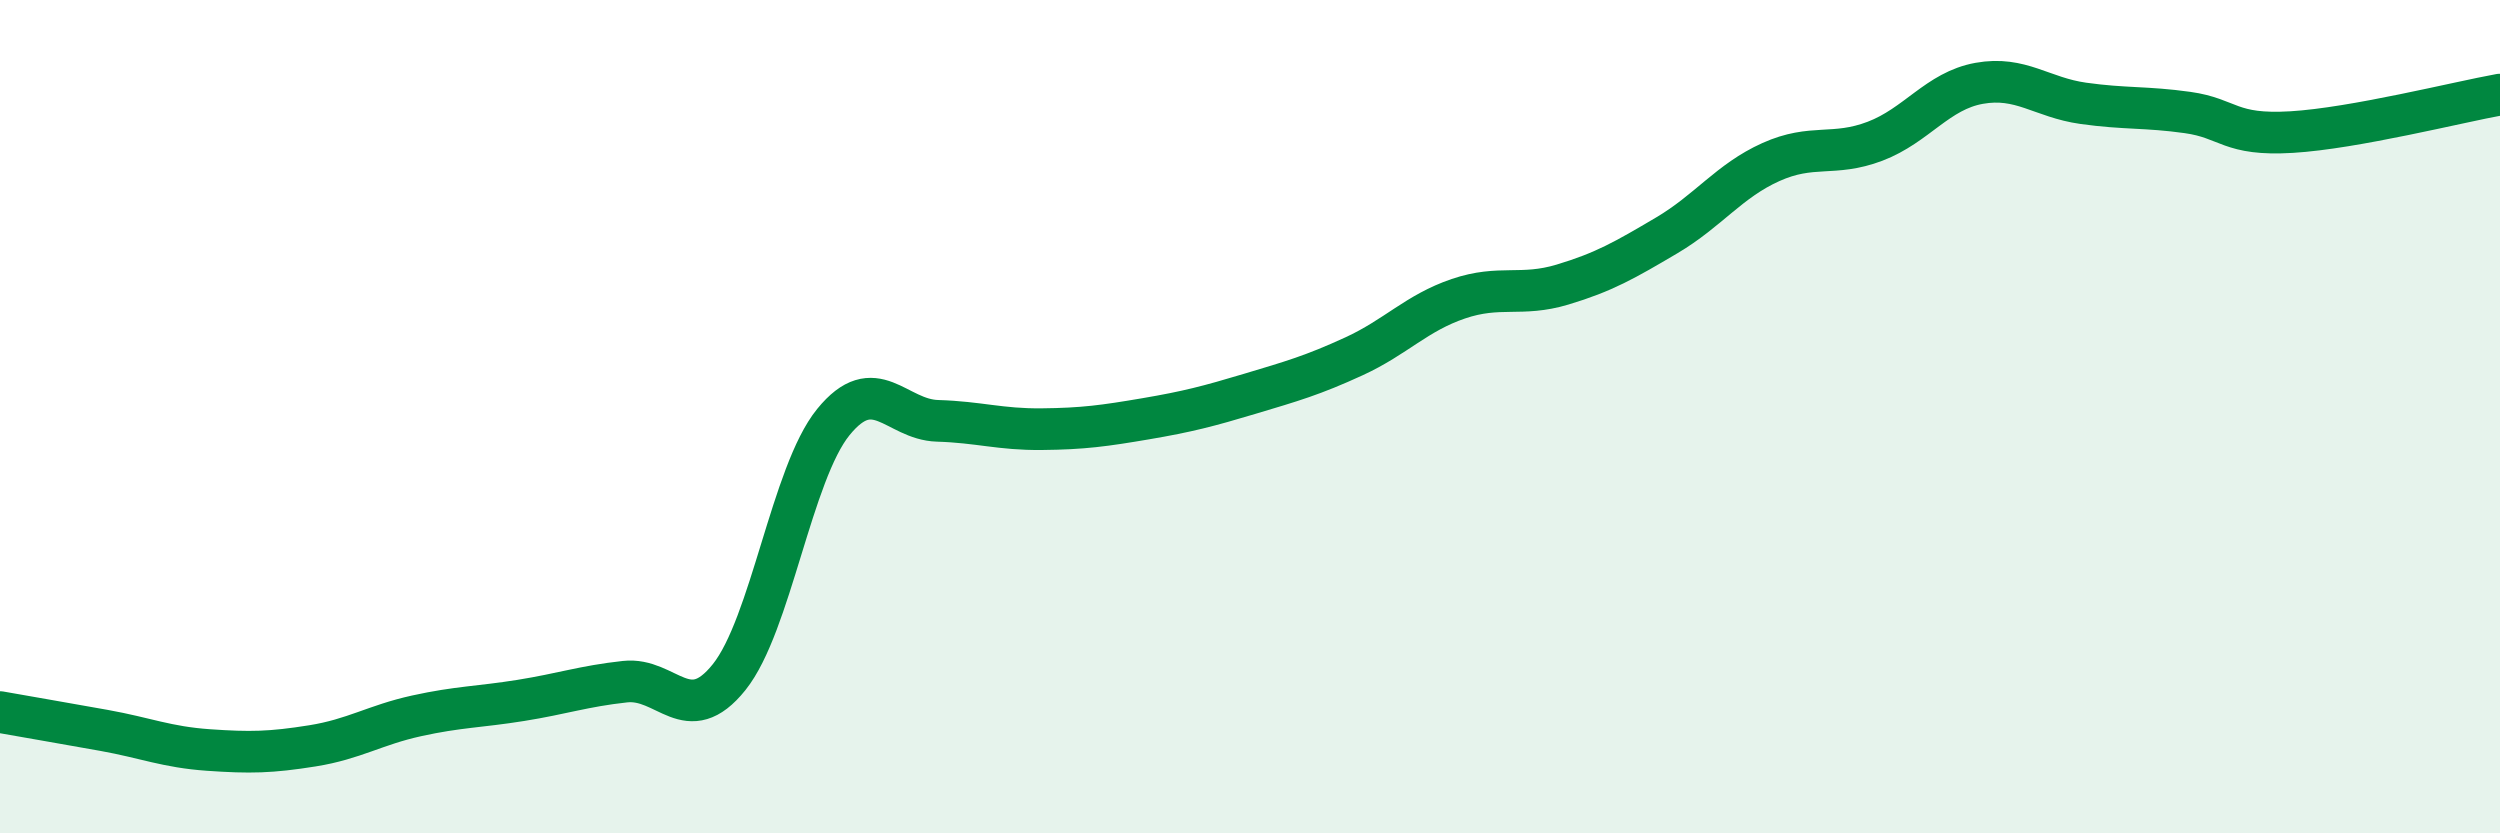
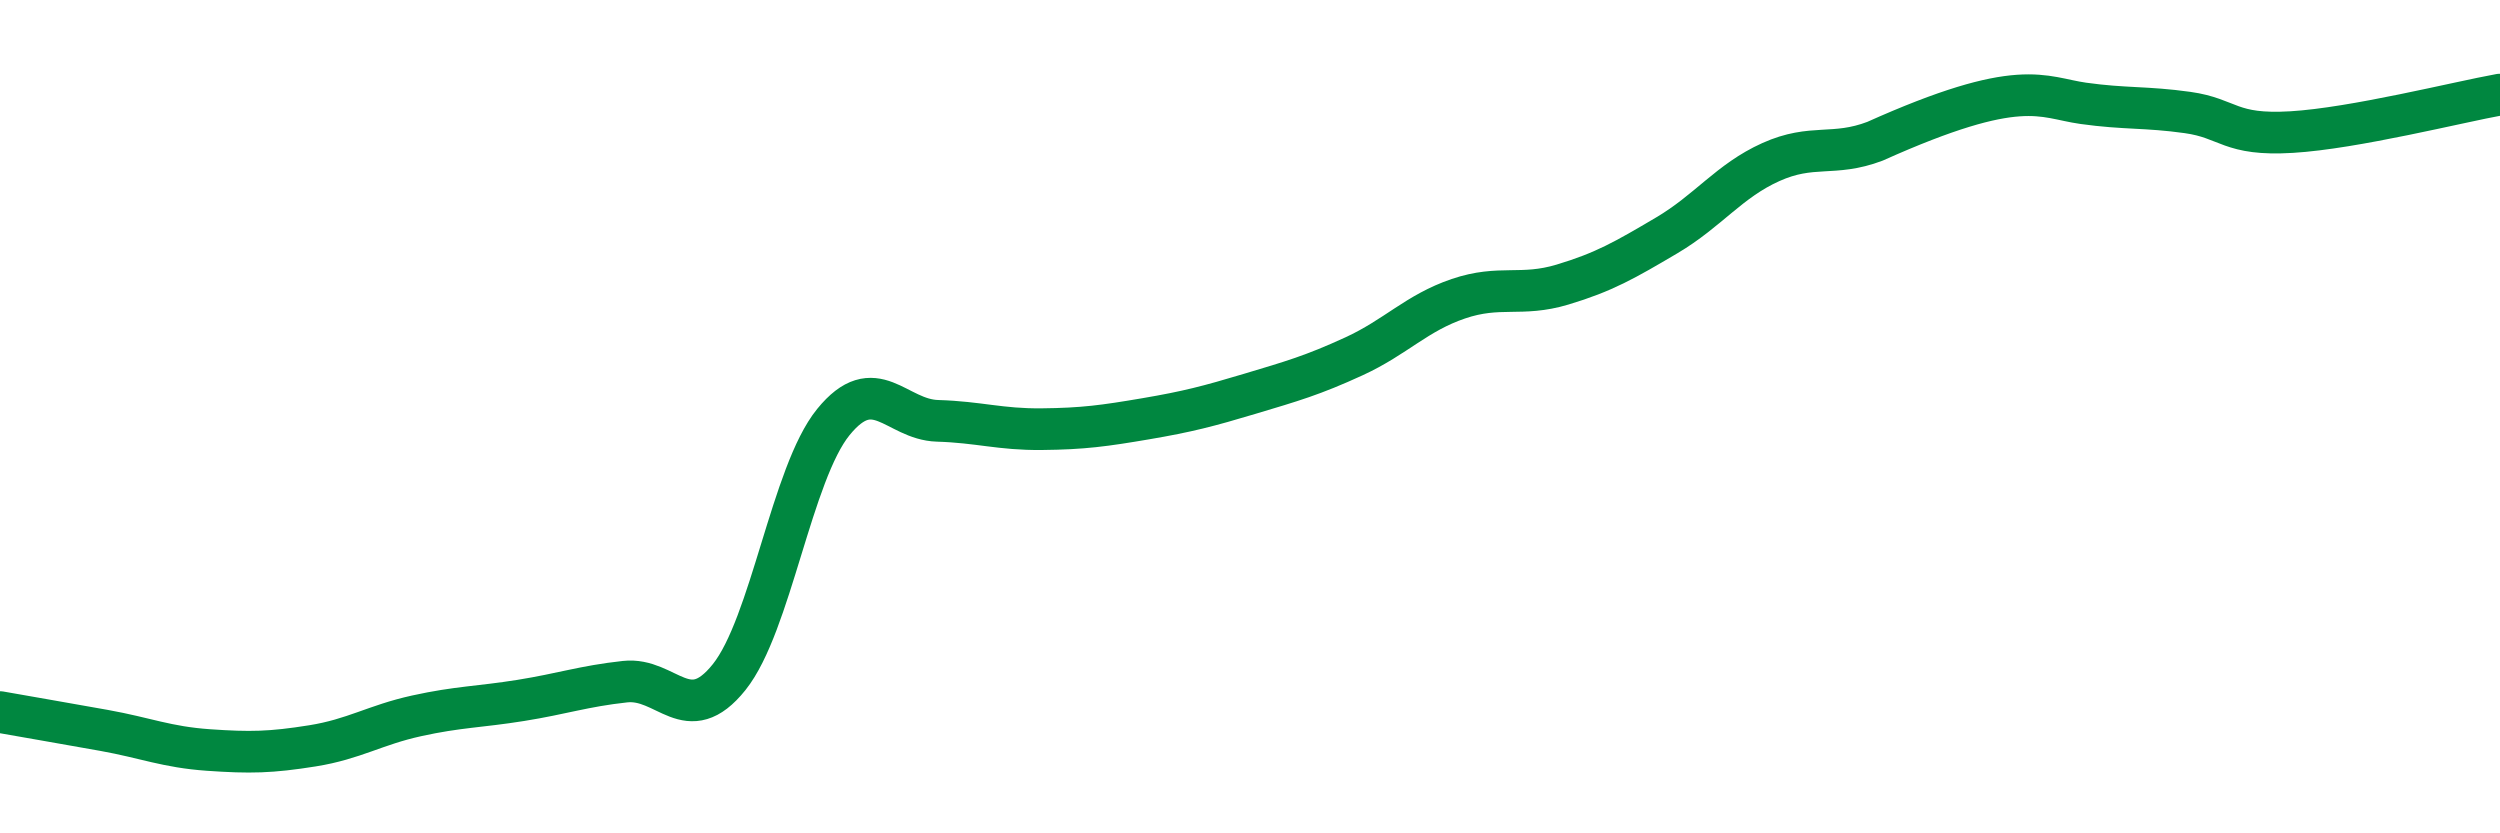
<svg xmlns="http://www.w3.org/2000/svg" width="60" height="20" viewBox="0 0 60 20">
-   <path d="M 0,17.09 C 0.5,17.18 1.5,17.35 2.5,17.53 C 3.5,17.71 4,17.93 5,18 C 6,18.07 6.5,18.06 7.5,17.9 C 8.5,17.74 9,17.4 10,17.18 C 11,16.96 11.5,16.97 12.5,16.81 C 13.5,16.65 14,16.47 15,16.36 C 16,16.25 16.5,17.5 17.5,16.25 C 18.5,15 19,11.36 20,10.13 C 21,8.9 21.5,10.07 22.5,10.1 C 23.5,10.13 24,10.31 25,10.3 C 26,10.29 26.5,10.22 27.5,10.05 C 28.5,9.88 29,9.75 30,9.45 C 31,9.15 31.5,9.01 32.5,8.55 C 33.5,8.09 34,7.51 35,7.17 C 36,6.83 36.5,7.13 37.5,6.83 C 38.5,6.53 39,6.24 40,5.65 C 41,5.06 41.5,4.34 42.5,3.89 C 43.5,3.44 44,3.77 45,3.39 C 46,3.01 46.5,2.18 47.5,2 C 48.5,1.82 49,2.34 50,2.48 C 51,2.62 51.5,2.56 52.5,2.7 C 53.5,2.84 53.5,3.26 55,3.17 C 56.5,3.08 59,2.45 60,2.27L60 20L0 20Z" fill="#008740" opacity="0.1" stroke-linecap="round" stroke-linejoin="round" />
-   <path d="M 0,17.09 C 0.5,17.18 1.5,17.35 2.5,17.53 C 3.5,17.71 4,17.93 5,18 C 6,18.07 6.5,18.06 7.5,17.9 C 8.5,17.74 9,17.4 10,17.18 C 11,16.96 11.5,16.97 12.5,16.81 C 13.5,16.65 14,16.47 15,16.36 C 16,16.25 16.5,17.5 17.5,16.25 C 18.5,15 19,11.36 20,10.13 C 21,8.9 21.5,10.07 22.5,10.1 C 23.5,10.13 24,10.31 25,10.3 C 26,10.29 26.5,10.22 27.5,10.05 C 28.5,9.88 29,9.75 30,9.45 C 31,9.15 31.5,9.01 32.5,8.55 C 33.5,8.09 34,7.51 35,7.17 C 36,6.83 36.5,7.13 37.5,6.83 C 38.5,6.53 39,6.24 40,5.65 C 41,5.06 41.5,4.34 42.5,3.89 C 43.5,3.44 44,3.77 45,3.39 C 46,3.01 46.5,2.18 47.5,2 C 48.5,1.82 49,2.34 50,2.48 C 51,2.62 51.5,2.56 52.5,2.7 C 53.5,2.84 53.5,3.26 55,3.17 C 56.5,3.08 59,2.45 60,2.27" stroke="#008740" stroke-width="1" fill="none" stroke-linecap="round" stroke-linejoin="round" />
+   <path d="M 0,17.09 C 0.5,17.18 1.5,17.35 2.5,17.53 C 3.5,17.71 4,17.93 5,18 C 6,18.07 6.5,18.06 7.5,17.9 C 8.5,17.74 9,17.4 10,17.18 C 11,16.96 11.5,16.97 12.5,16.81 C 13.5,16.65 14,16.47 15,16.36 C 16,16.25 16.5,17.5 17.5,16.25 C 18.5,15 19,11.36 20,10.13 C 21,8.9 21.5,10.07 22.5,10.1 C 23.5,10.13 24,10.31 25,10.3 C 26,10.29 26.5,10.22 27.5,10.05 C 28.5,9.88 29,9.75 30,9.45 C 31,9.15 31.5,9.01 32.5,8.55 C 33.5,8.09 34,7.51 35,7.17 C 36,6.83 36.5,7.13 37.5,6.83 C 38.5,6.53 39,6.24 40,5.65 C 41,5.06 41.5,4.34 42.5,3.89 C 43.5,3.44 44,3.77 45,3.39 C 48.5,1.82 49,2.34 50,2.48 C 51,2.62 51.5,2.56 52.5,2.7 C 53.5,2.84 53.5,3.26 55,3.17 C 56.5,3.08 59,2.45 60,2.27" stroke="#008740" stroke-width="1" fill="none" stroke-linecap="round" stroke-linejoin="round" />
</svg>